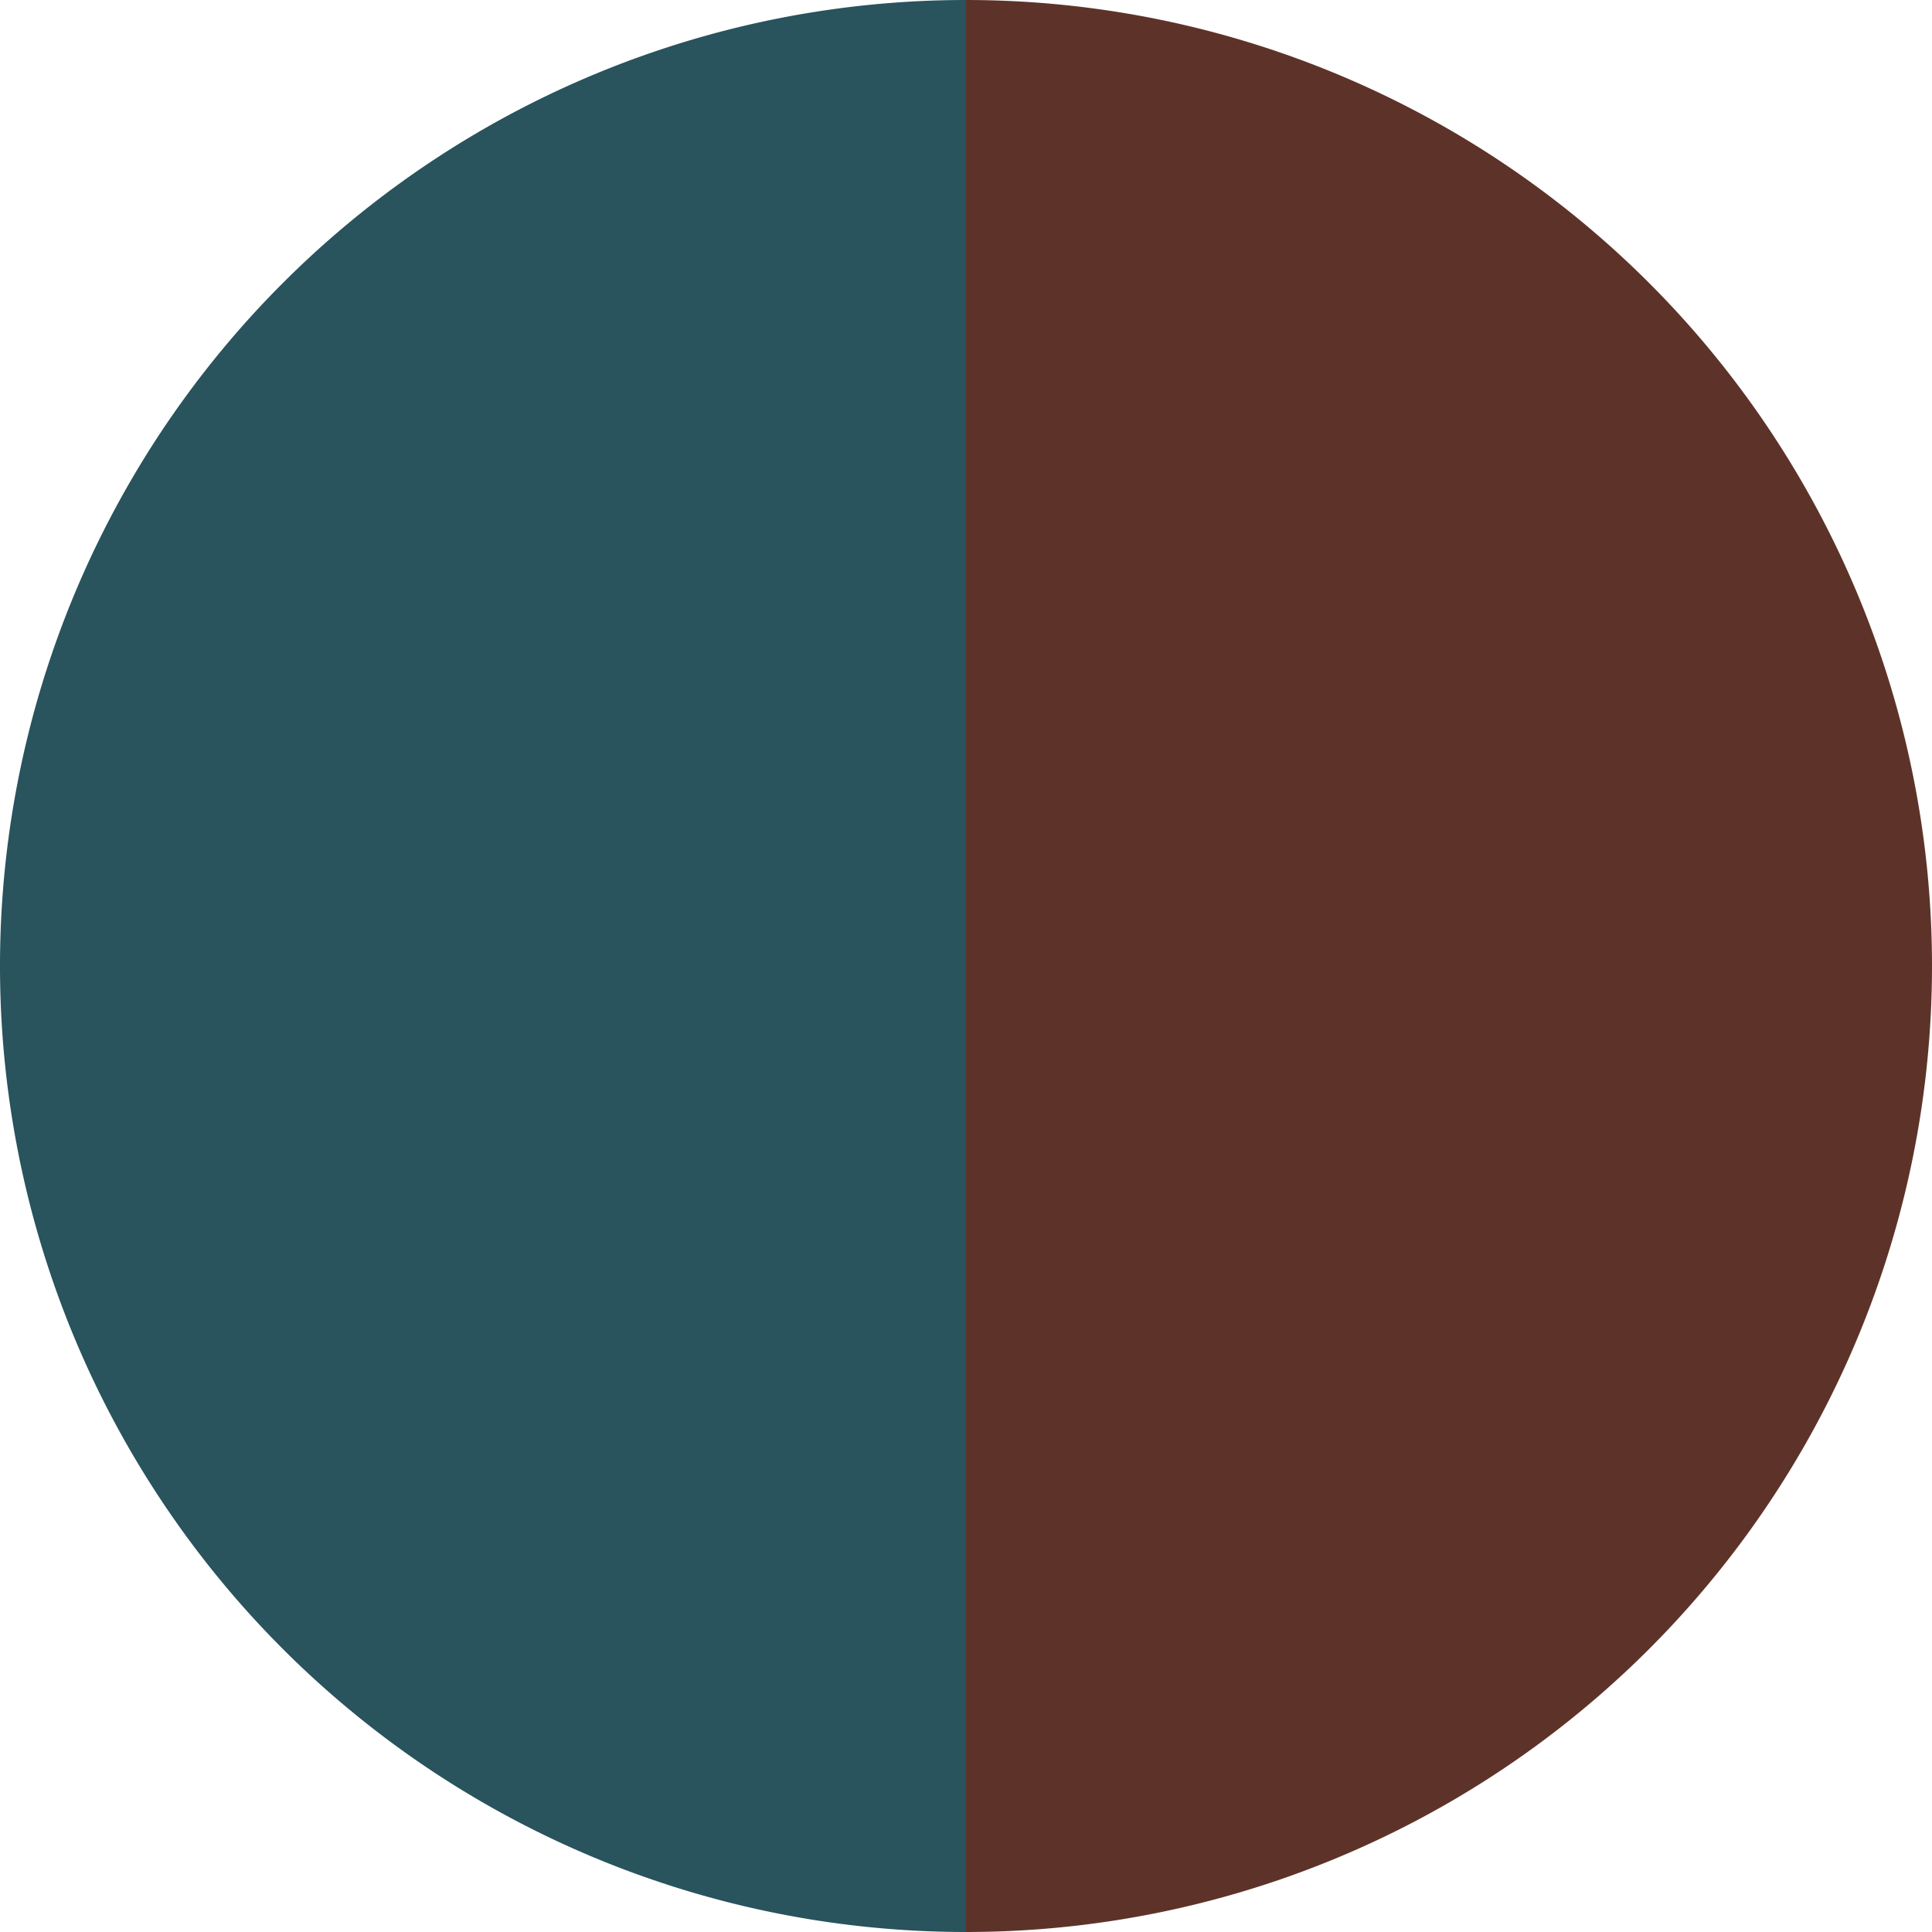
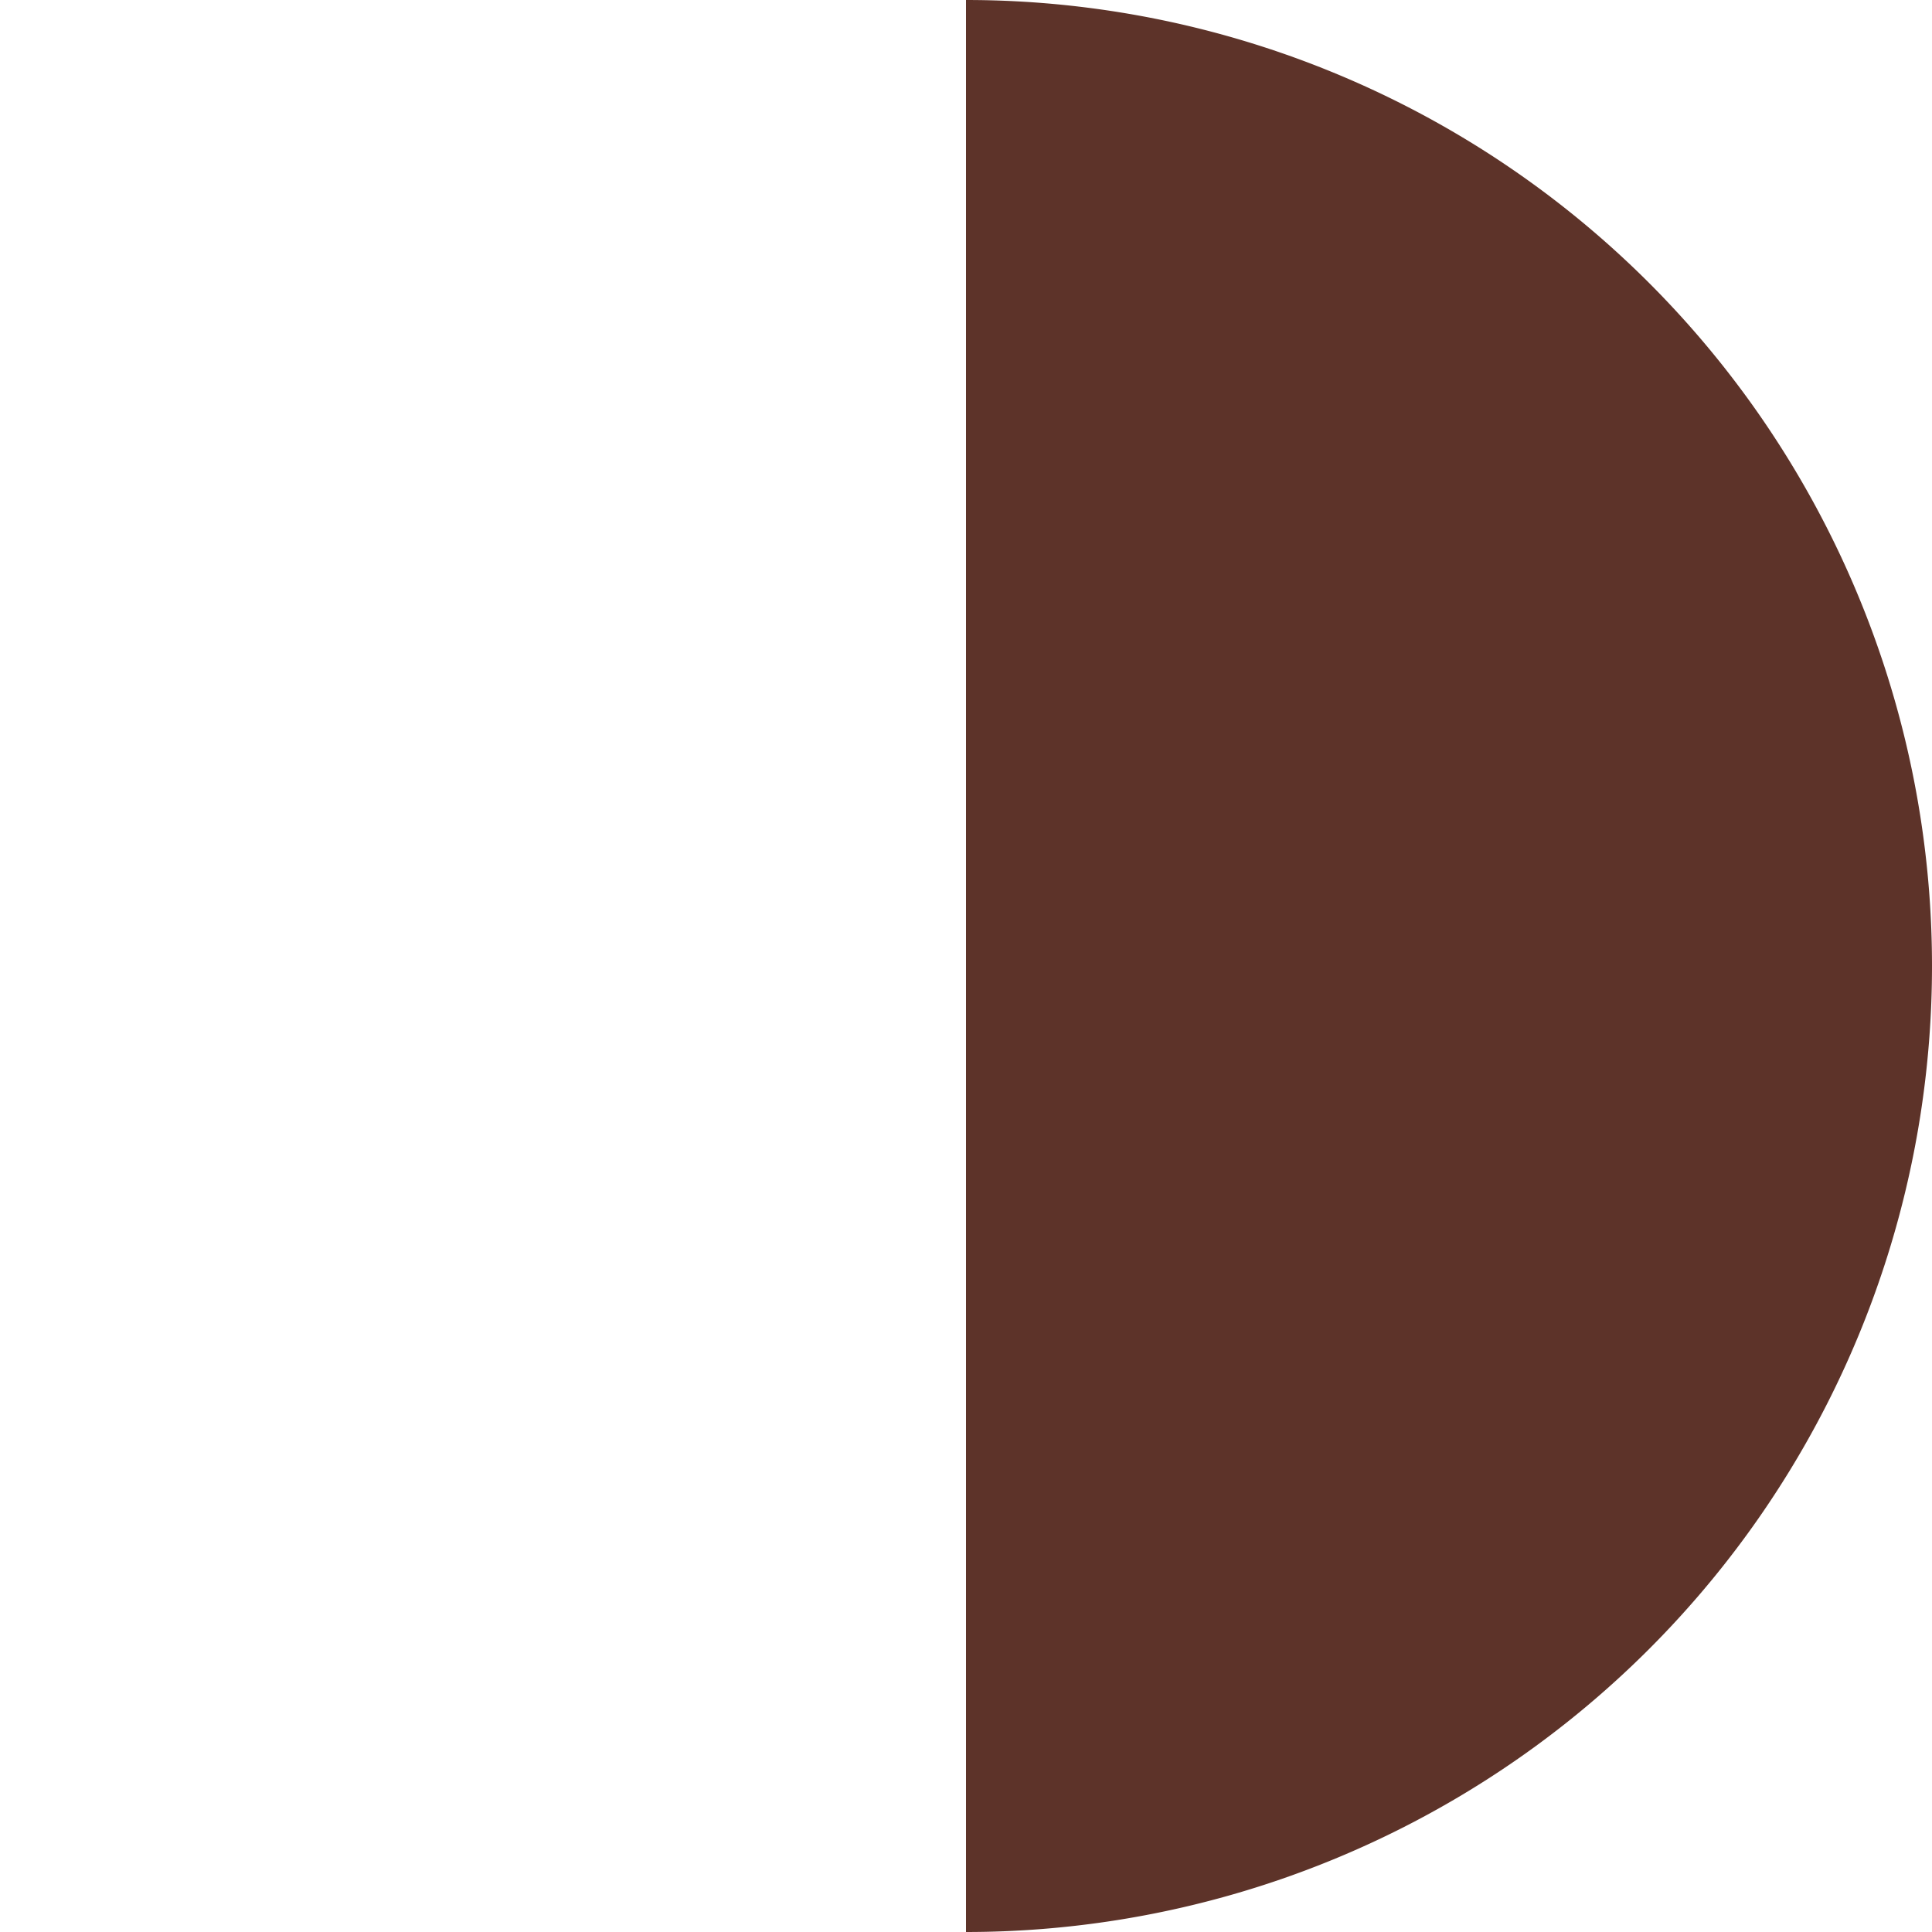
<svg xmlns="http://www.w3.org/2000/svg" width="500" height="500" viewBox="-1 -1 2 2">
  <path d="M 0 -1               A 1,1 0 0,1 0 1             L 0,0              z" fill="#5d3329" />
-   <path d="M 0 1               A 1,1 0 0,1 -0 -1             L 0,0              z" fill="#29535d" />
</svg>